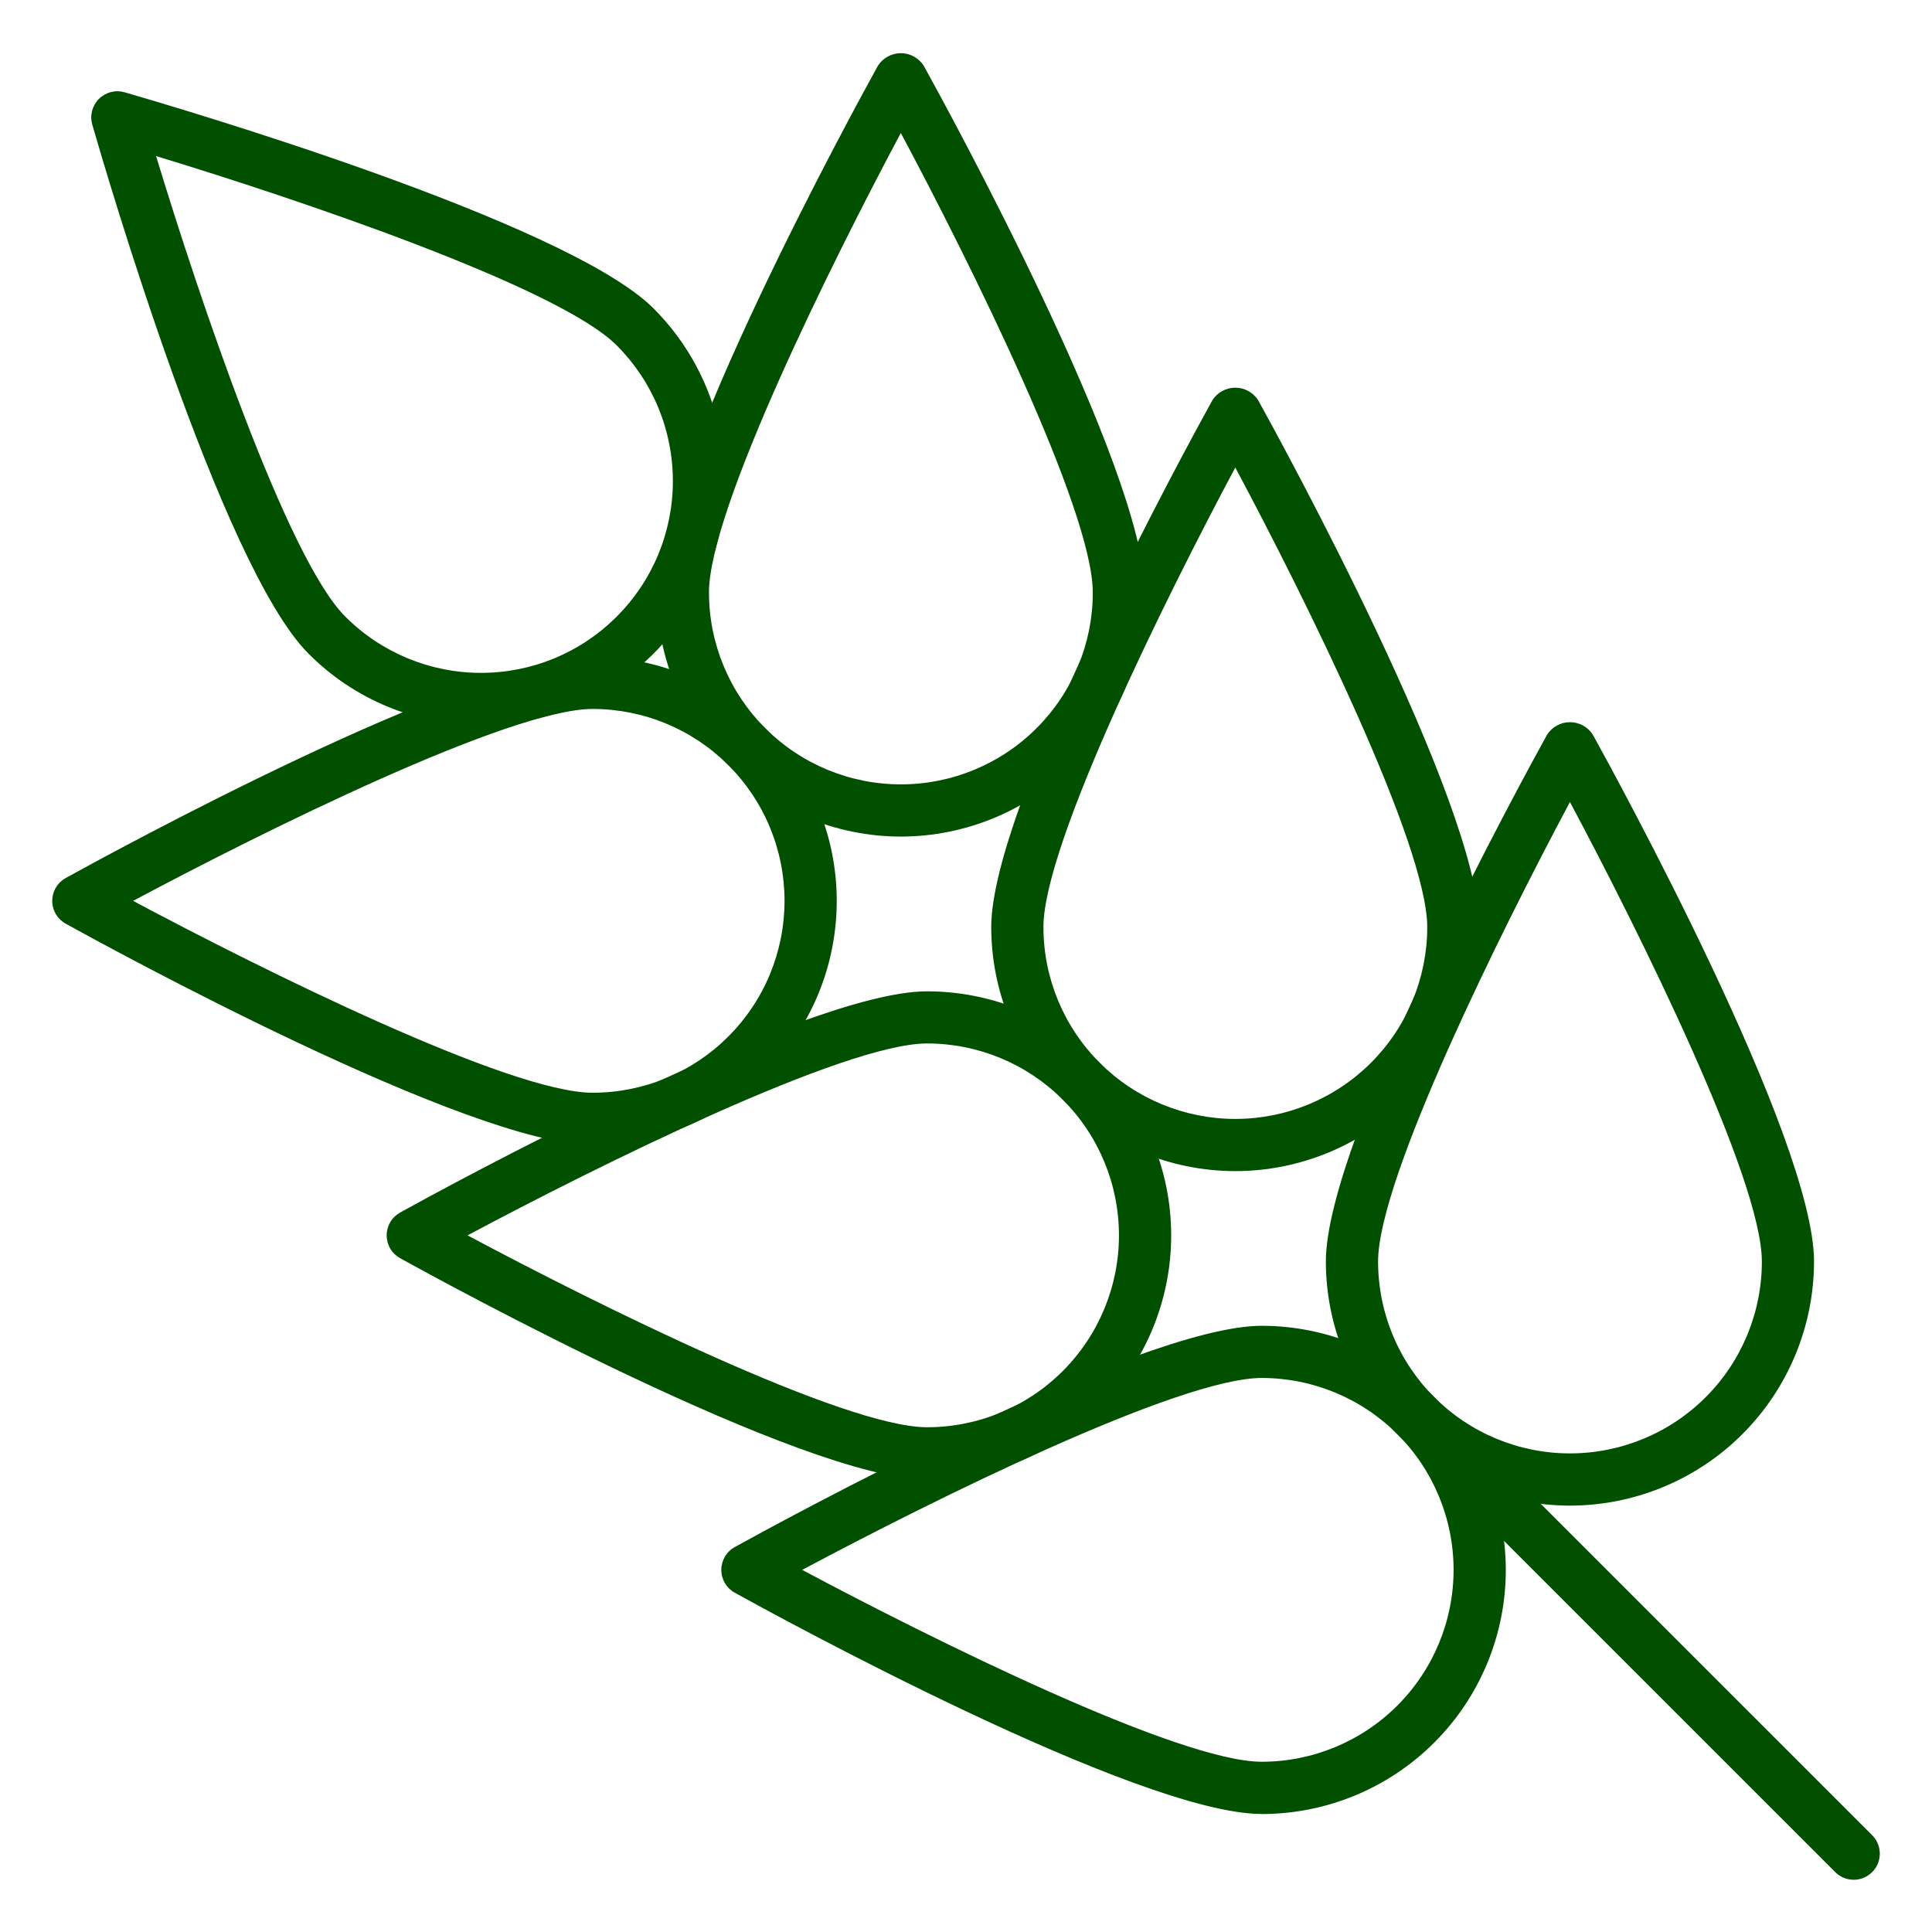
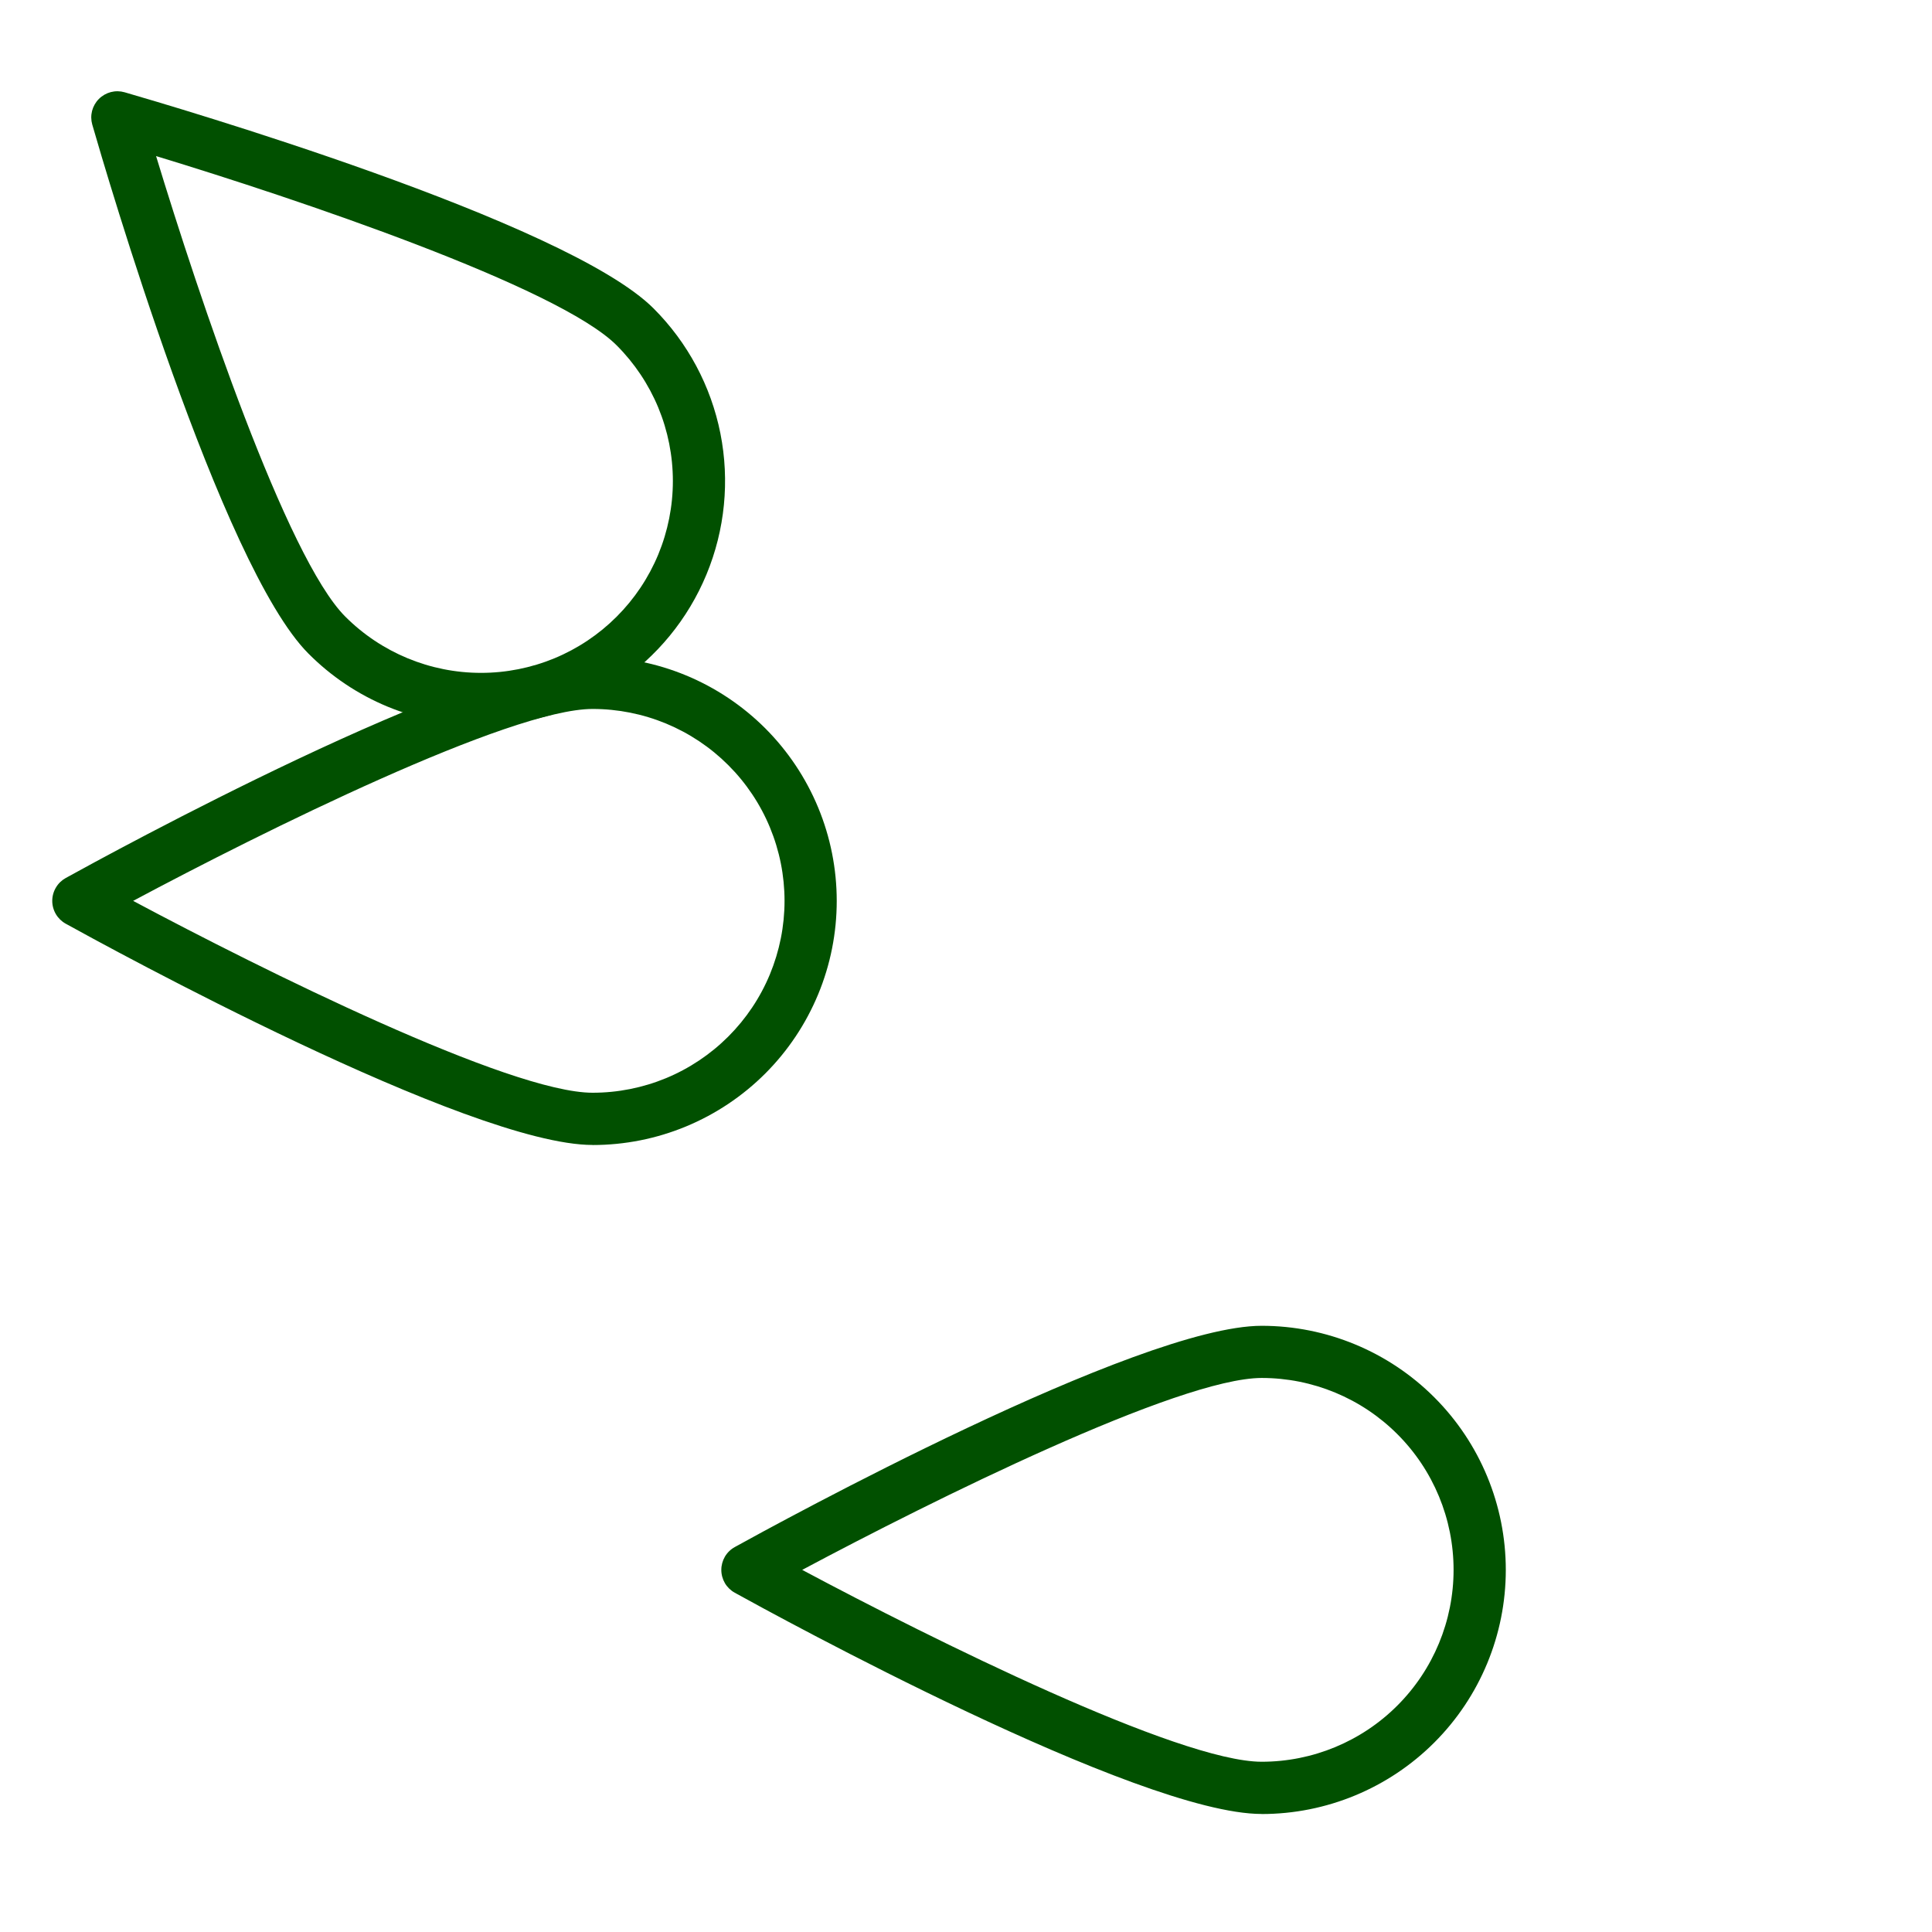
<svg xmlns="http://www.w3.org/2000/svg" width="65" height="65" viewBox="0 0 65 65" fill="none">
  <path d="M16.183 24.395C15.105 24.398 14.036 24.186 13.039 23.774C12.042 23.361 11.137 22.754 10.377 21.989C7.438 19.05 3.539 5.704 3.104 4.191C3.061 4.04 3.059 3.881 3.098 3.729C3.138 3.577 3.217 3.438 3.328 3.328C3.438 3.217 3.577 3.138 3.729 3.098C3.881 3.059 4.04 3.061 4.191 3.104C5.704 3.544 19.05 7.438 21.989 10.377C23.138 11.526 23.92 12.989 24.237 14.582C24.553 16.174 24.391 17.825 23.769 19.326C23.148 20.826 22.096 22.108 20.745 23.011C19.395 23.913 17.807 24.395 16.183 24.395ZM5.251 5.251C6.686 9.975 9.643 18.778 11.619 20.747C12.83 21.958 14.472 22.638 16.183 22.638C17.031 22.638 17.87 22.471 18.654 22.147C19.437 21.822 20.148 21.347 20.747 20.747C21.347 20.148 21.822 19.437 22.147 18.654C22.471 17.87 22.638 17.031 22.638 16.183C22.638 15.336 22.471 14.496 22.147 13.713C21.822 12.93 21.347 12.219 20.747 11.619C18.775 9.647 9.975 6.687 5.251 5.251Z" fill="#015000" />
-   <path d="M30.308 28.146C28.131 28.143 26.044 27.277 24.505 25.738C22.965 24.199 22.099 22.112 22.097 19.936C22.097 15.779 28.778 3.584 29.539 2.208C29.622 2.08 29.736 1.974 29.87 1.901C30.004 1.827 30.155 1.789 30.308 1.789C30.461 1.789 30.611 1.827 30.745 1.901C30.88 1.974 30.994 2.08 31.076 2.208C31.838 3.584 38.52 15.779 38.52 19.936C38.517 22.112 37.651 24.199 36.111 25.738C34.572 27.277 32.485 28.143 30.308 28.146ZM30.308 4.473C27.983 8.829 23.853 17.144 23.853 19.933C23.853 21.645 24.534 23.287 25.744 24.498C26.955 25.709 28.597 26.389 30.309 26.389C32.022 26.389 33.664 25.709 34.875 24.498C36.085 23.287 36.766 21.645 36.766 19.933C36.763 17.144 32.633 8.829 30.308 4.476V4.473Z" fill="#015000" />
  <path d="M19.938 38.521C15.782 38.521 3.587 31.839 2.211 31.077C2.074 31.001 1.959 30.89 1.88 30.755C1.8 30.62 1.758 30.466 1.758 30.309C1.758 30.152 1.8 29.998 1.88 29.863C1.959 29.727 2.074 29.616 2.211 29.54C3.587 28.779 15.782 22.098 19.938 22.098C21.017 22.098 22.085 22.31 23.081 22.723C24.078 23.136 24.983 23.741 25.746 24.503C26.508 25.266 27.113 26.171 27.526 27.168C27.939 28.164 28.151 29.232 28.151 30.311C28.151 31.389 27.939 32.457 27.526 33.453C27.113 34.45 26.508 35.355 25.746 36.118C24.983 36.88 24.078 37.485 23.081 37.898C22.085 38.311 21.017 38.523 19.938 38.523V38.521ZM4.479 30.309C8.835 32.634 17.149 36.764 19.938 36.764C20.786 36.764 21.626 36.597 22.409 36.273C23.192 35.948 23.904 35.472 24.503 34.873C25.103 34.273 25.579 33.562 25.903 32.779C26.227 31.995 26.395 31.156 26.395 30.308C26.395 29.46 26.227 28.62 25.903 27.837C25.579 27.054 25.103 26.342 24.503 25.743C23.904 25.143 23.192 24.668 22.409 24.343C21.626 24.019 20.786 23.852 19.938 23.852C17.146 23.854 8.832 27.984 4.479 30.309Z" fill="#015000" />
-   <path d="M41.56 39.401C39.383 39.399 37.295 38.533 35.756 36.994C34.217 35.455 33.351 33.367 33.349 31.19C33.349 27.033 40.03 14.839 40.791 13.462C40.874 13.333 40.988 13.228 41.122 13.155C41.256 13.081 41.407 13.043 41.56 13.043C41.713 13.043 41.863 13.081 41.997 13.155C42.132 13.228 42.245 13.333 42.328 13.462C43.091 14.839 49.772 27.033 49.772 31.19C49.769 33.367 48.903 35.455 47.364 36.994C45.824 38.533 43.737 39.399 41.56 39.401ZM41.56 15.729C39.235 20.085 35.105 28.4 35.105 31.189C35.105 32.901 35.786 34.543 36.996 35.754C38.207 36.964 39.849 37.645 41.562 37.645C43.274 37.645 44.916 36.964 46.127 35.754C47.337 34.543 48.018 32.901 48.018 31.189C48.015 28.4 43.886 20.085 41.56 15.729Z" fill="#015000" />
-   <path d="M31.19 49.775C27.033 49.775 14.839 43.094 13.462 42.331C13.325 42.255 13.21 42.144 13.13 42.009C13.051 41.874 13.009 41.719 13.009 41.563C13.009 41.406 13.051 41.252 13.13 41.117C13.21 40.981 13.325 40.87 13.462 40.794C14.839 40.032 27.033 33.352 31.19 33.352C33.368 33.352 35.457 34.217 36.998 35.757C38.538 37.297 39.403 39.386 39.403 41.564C39.403 43.743 38.538 45.831 36.998 47.372C35.457 48.912 33.368 49.777 31.19 49.777V49.775ZM15.731 41.563C20.087 43.888 28.401 48.018 31.19 48.018C32.903 48.018 34.545 47.338 35.755 46.127C36.966 44.916 37.646 43.274 37.646 41.562C37.646 39.849 36.966 38.207 35.755 36.997C34.545 35.786 32.903 35.106 31.19 35.106C28.4 35.108 20.085 39.238 15.729 41.563H15.731Z" fill="#015000" />
-   <path d="M52.819 50.655C50.642 50.653 48.555 49.787 47.016 48.248C45.476 46.709 44.61 44.621 44.607 42.444C44.607 38.288 51.289 26.093 52.051 24.716C52.134 24.587 52.247 24.482 52.382 24.408C52.516 24.335 52.666 24.297 52.819 24.297C52.972 24.297 53.123 24.335 53.257 24.408C53.391 24.482 53.505 24.587 53.588 24.716C54.349 26.093 61.031 38.288 61.031 42.444C61.028 44.621 60.162 46.708 58.623 48.248C57.084 49.787 54.996 50.653 52.819 50.655ZM52.819 26.983C50.493 31.339 46.364 39.654 46.364 42.442C46.364 44.155 47.044 45.797 48.255 47.008C49.466 48.218 51.108 48.898 52.82 48.898C54.532 48.898 56.175 48.218 57.385 47.008C58.596 45.797 59.276 44.155 59.276 42.442C59.274 39.654 55.144 31.339 52.819 26.983Z" fill="#015000" />
  <path d="M42.448 61.029C38.292 61.029 26.097 54.348 24.721 53.586C24.583 53.51 24.469 53.399 24.389 53.264C24.31 53.128 24.268 52.974 24.268 52.817C24.268 52.66 24.31 52.507 24.389 52.371C24.469 52.236 24.583 52.125 24.721 52.049C26.097 51.287 38.292 44.605 42.448 44.605C44.626 44.605 46.715 45.471 48.255 47.011C49.796 48.551 50.661 50.64 50.661 52.818C50.661 54.996 49.796 57.086 48.255 58.626C46.715 60.166 44.626 61.031 42.448 61.031V61.029ZM26.989 52.817C31.345 55.142 39.658 59.272 42.448 59.272C44.16 59.272 45.803 58.592 47.013 57.381C48.224 56.17 48.904 54.528 48.904 52.816C48.904 51.103 48.224 49.461 47.013 48.251C45.803 47.04 44.16 46.36 42.448 46.36C39.657 46.362 31.345 50.492 26.989 52.817Z" fill="#015000" />
-   <path d="M62.366 63.243C62.133 63.243 61.909 63.151 61.745 62.986L46.883 48.125C46.723 47.96 46.635 47.738 46.637 47.508C46.639 47.277 46.731 47.057 46.894 46.894C47.057 46.731 47.277 46.639 47.508 46.637C47.738 46.635 47.96 46.723 48.125 46.883L62.987 61.744C63.109 61.867 63.193 62.023 63.227 62.193C63.261 62.364 63.243 62.54 63.177 62.701C63.111 62.861 62.998 62.998 62.853 63.095C62.709 63.191 62.539 63.243 62.366 63.243Z" fill="#015000" />
</svg>